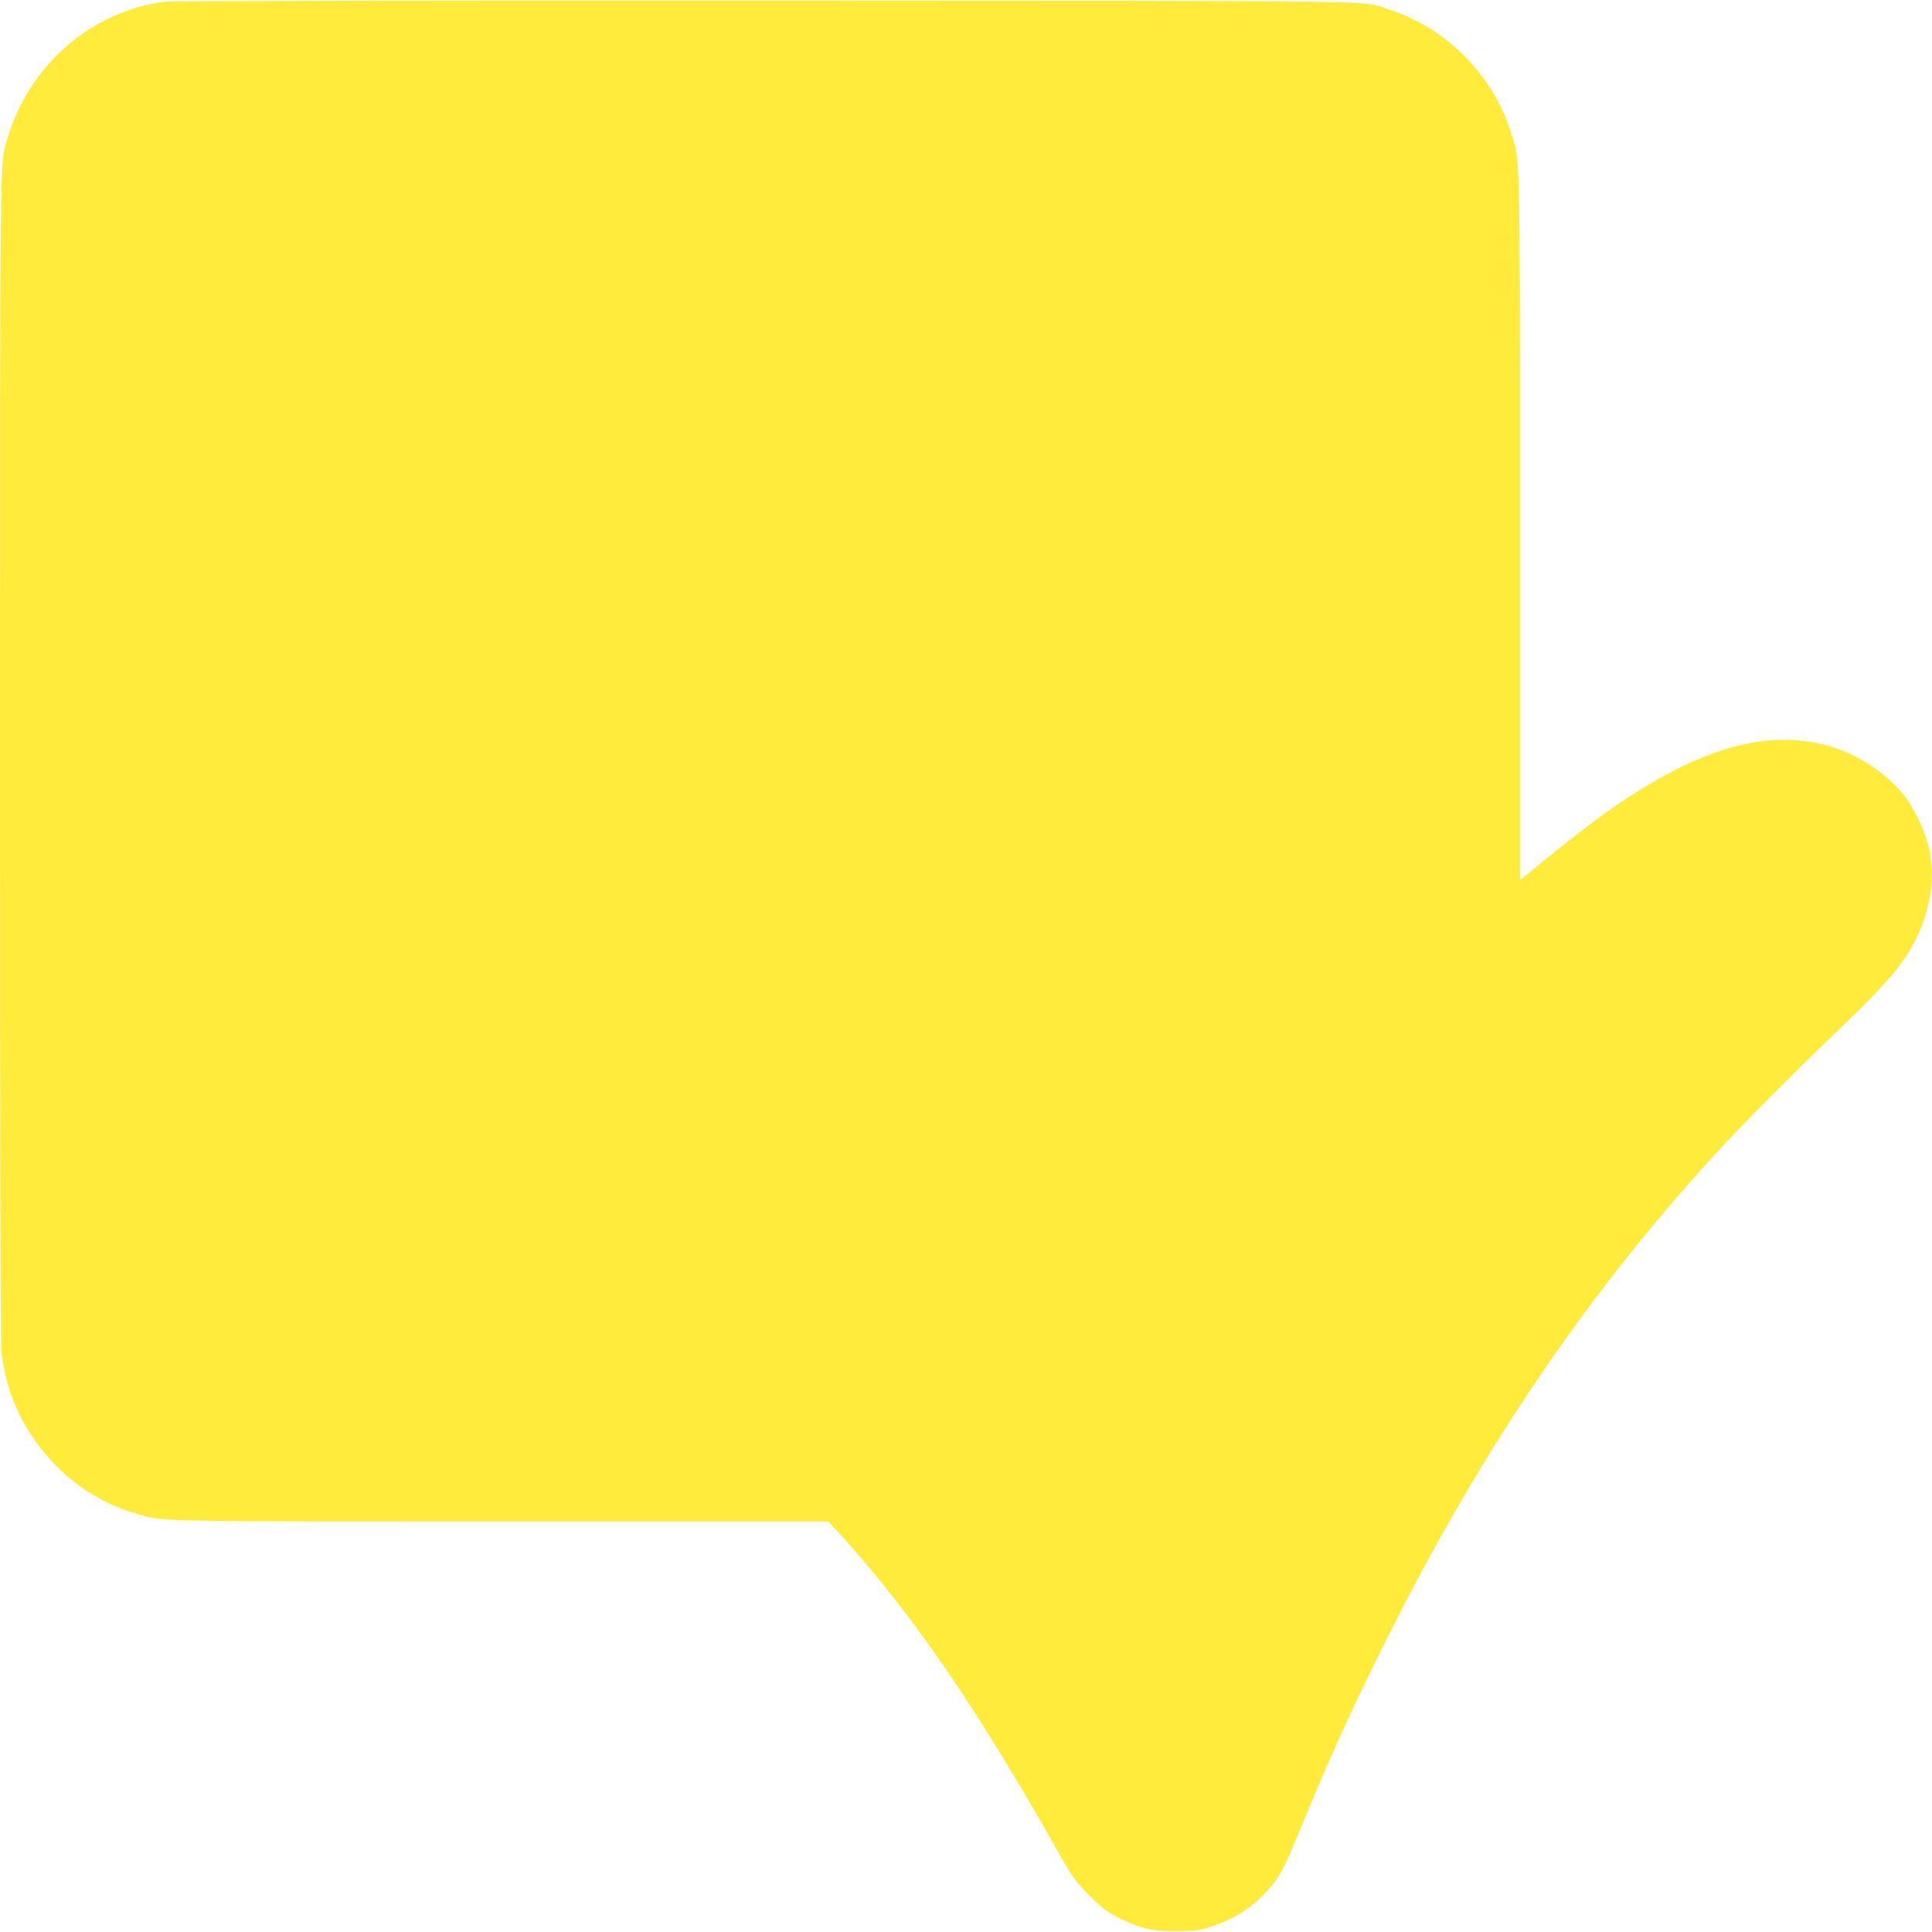
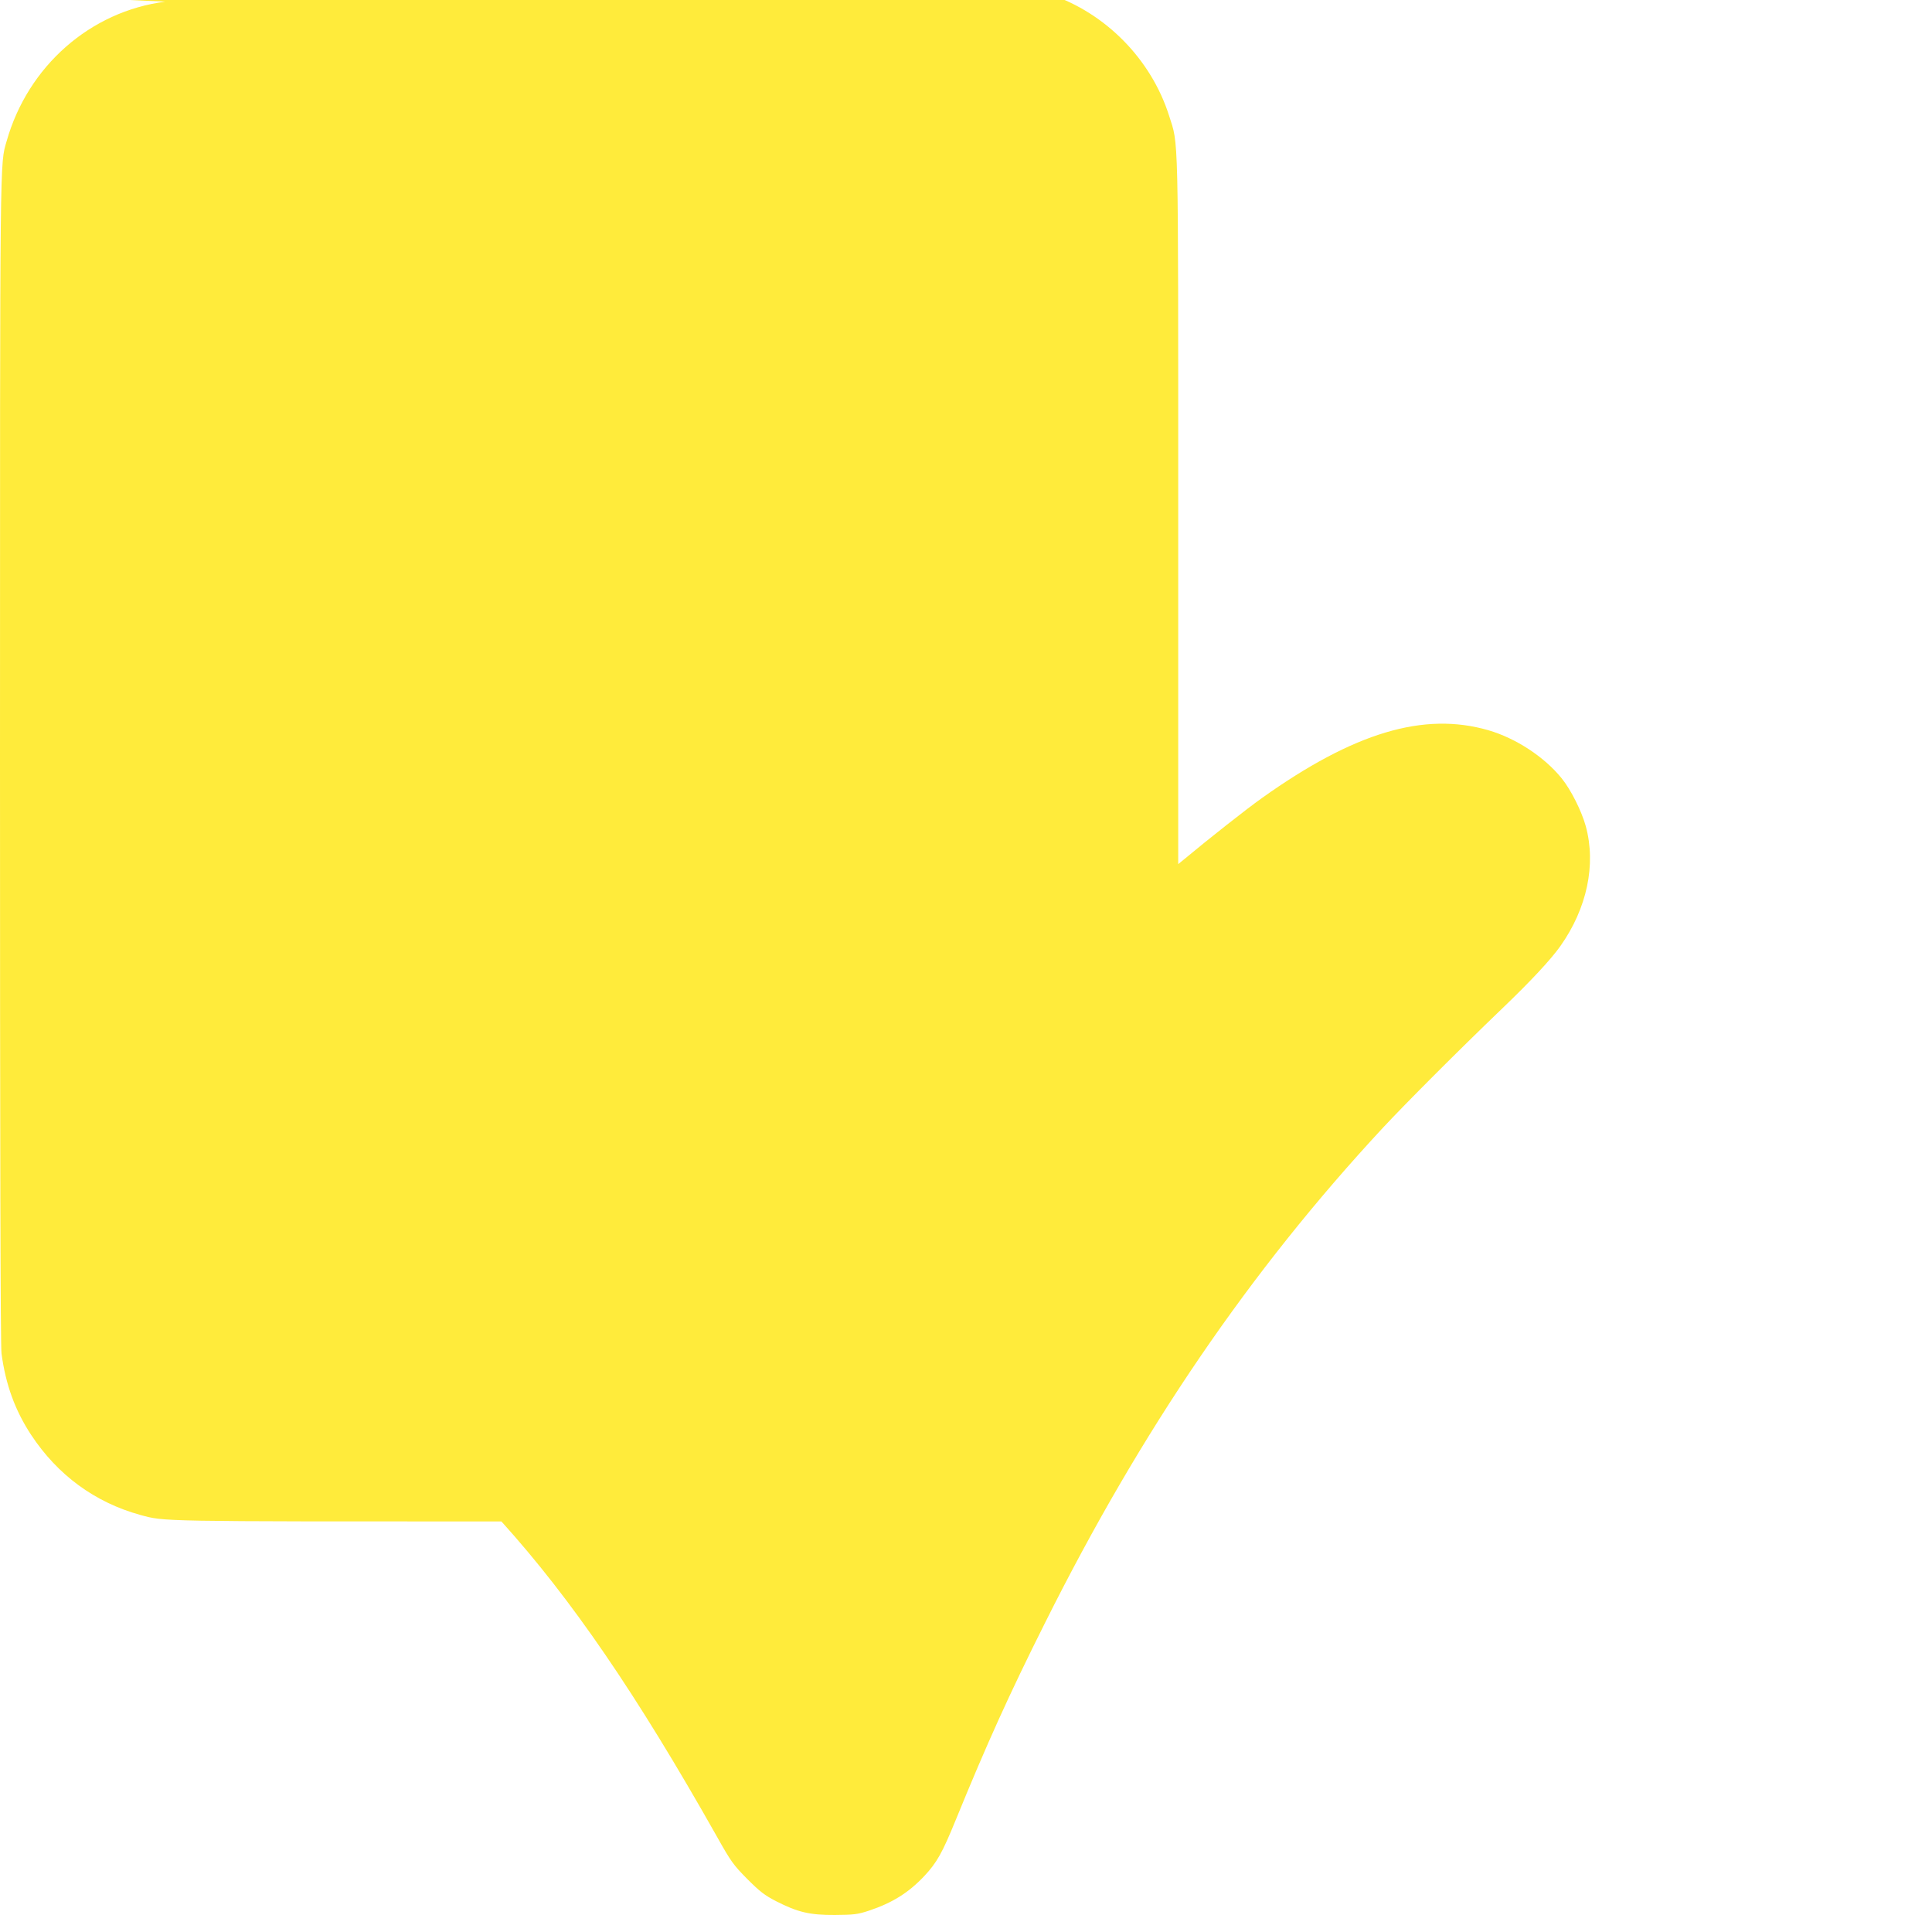
<svg xmlns="http://www.w3.org/2000/svg" version="1.0" width="1280pt" height="1280pt" viewBox="0 0 1280 1280" preserveAspectRatio="xMidYMid meet">
  <g transform="translate(0,1280) scale(0.1,-0.1)" fill="#ffeb3b" stroke="none">
-     <path d="M1095 12789 c-497 -64 -910 -427 -1051 -924 -45 -158 -44 -17 -44 -4102 0 -2566 3 -3878 10 -3930 27 -205 90 -378 196 -539 176 -267 423 -448 724 -531 162 -44 107 -43 2392 -43 l2166 0 98 -107 c463 -513 894 -1142 1425 -2083 96 -171 111 -192 204 -286 83 -83 115 -108 191 -147 143 -73 222 -92 389 -91 125 1 149 3 225 28 156 52 263 119 367 229 85 91 120 154 211 377 202 495 353 829 589 1300 638 1277 1357 2331 2238 3280 152 163 498 510 790 790 191 183 324 326 387 415 176 249 238 539 168 795 -28 101 -99 242 -160 317 -115 142 -303 265 -485 318 -428 124 -891 -15 -1500 -449 -103 -73 -355 -272 -517 -407 l-38 -31 0 2339 c0 2570 3 2418 -61 2621 -119 373 -420 679 -790 803 -207 69 184 63 -4144 65 -2263 1 -3939 -2 -3980 -7z" />
+     <path d="M1095 12789 c-497 -64 -910 -427 -1051 -924 -45 -158 -44 -17 -44 -4102 0 -2566 3 -3878 10 -3930 27 -205 90 -378 196 -539 176 -267 423 -448 724 -531 162 -44 107 -43 2392 -43 c463 -513 894 -1142 1425 -2083 96 -171 111 -192 204 -286 83 -83 115 -108 191 -147 143 -73 222 -92 389 -91 125 1 149 3 225 28 156 52 263 119 367 229 85 91 120 154 211 377 202 495 353 829 589 1300 638 1277 1357 2331 2238 3280 152 163 498 510 790 790 191 183 324 326 387 415 176 249 238 539 168 795 -28 101 -99 242 -160 317 -115 142 -303 265 -485 318 -428 124 -891 -15 -1500 -449 -103 -73 -355 -272 -517 -407 l-38 -31 0 2339 c0 2570 3 2418 -61 2621 -119 373 -420 679 -790 803 -207 69 184 63 -4144 65 -2263 1 -3939 -2 -3980 -7z" />
  </g>
</svg>